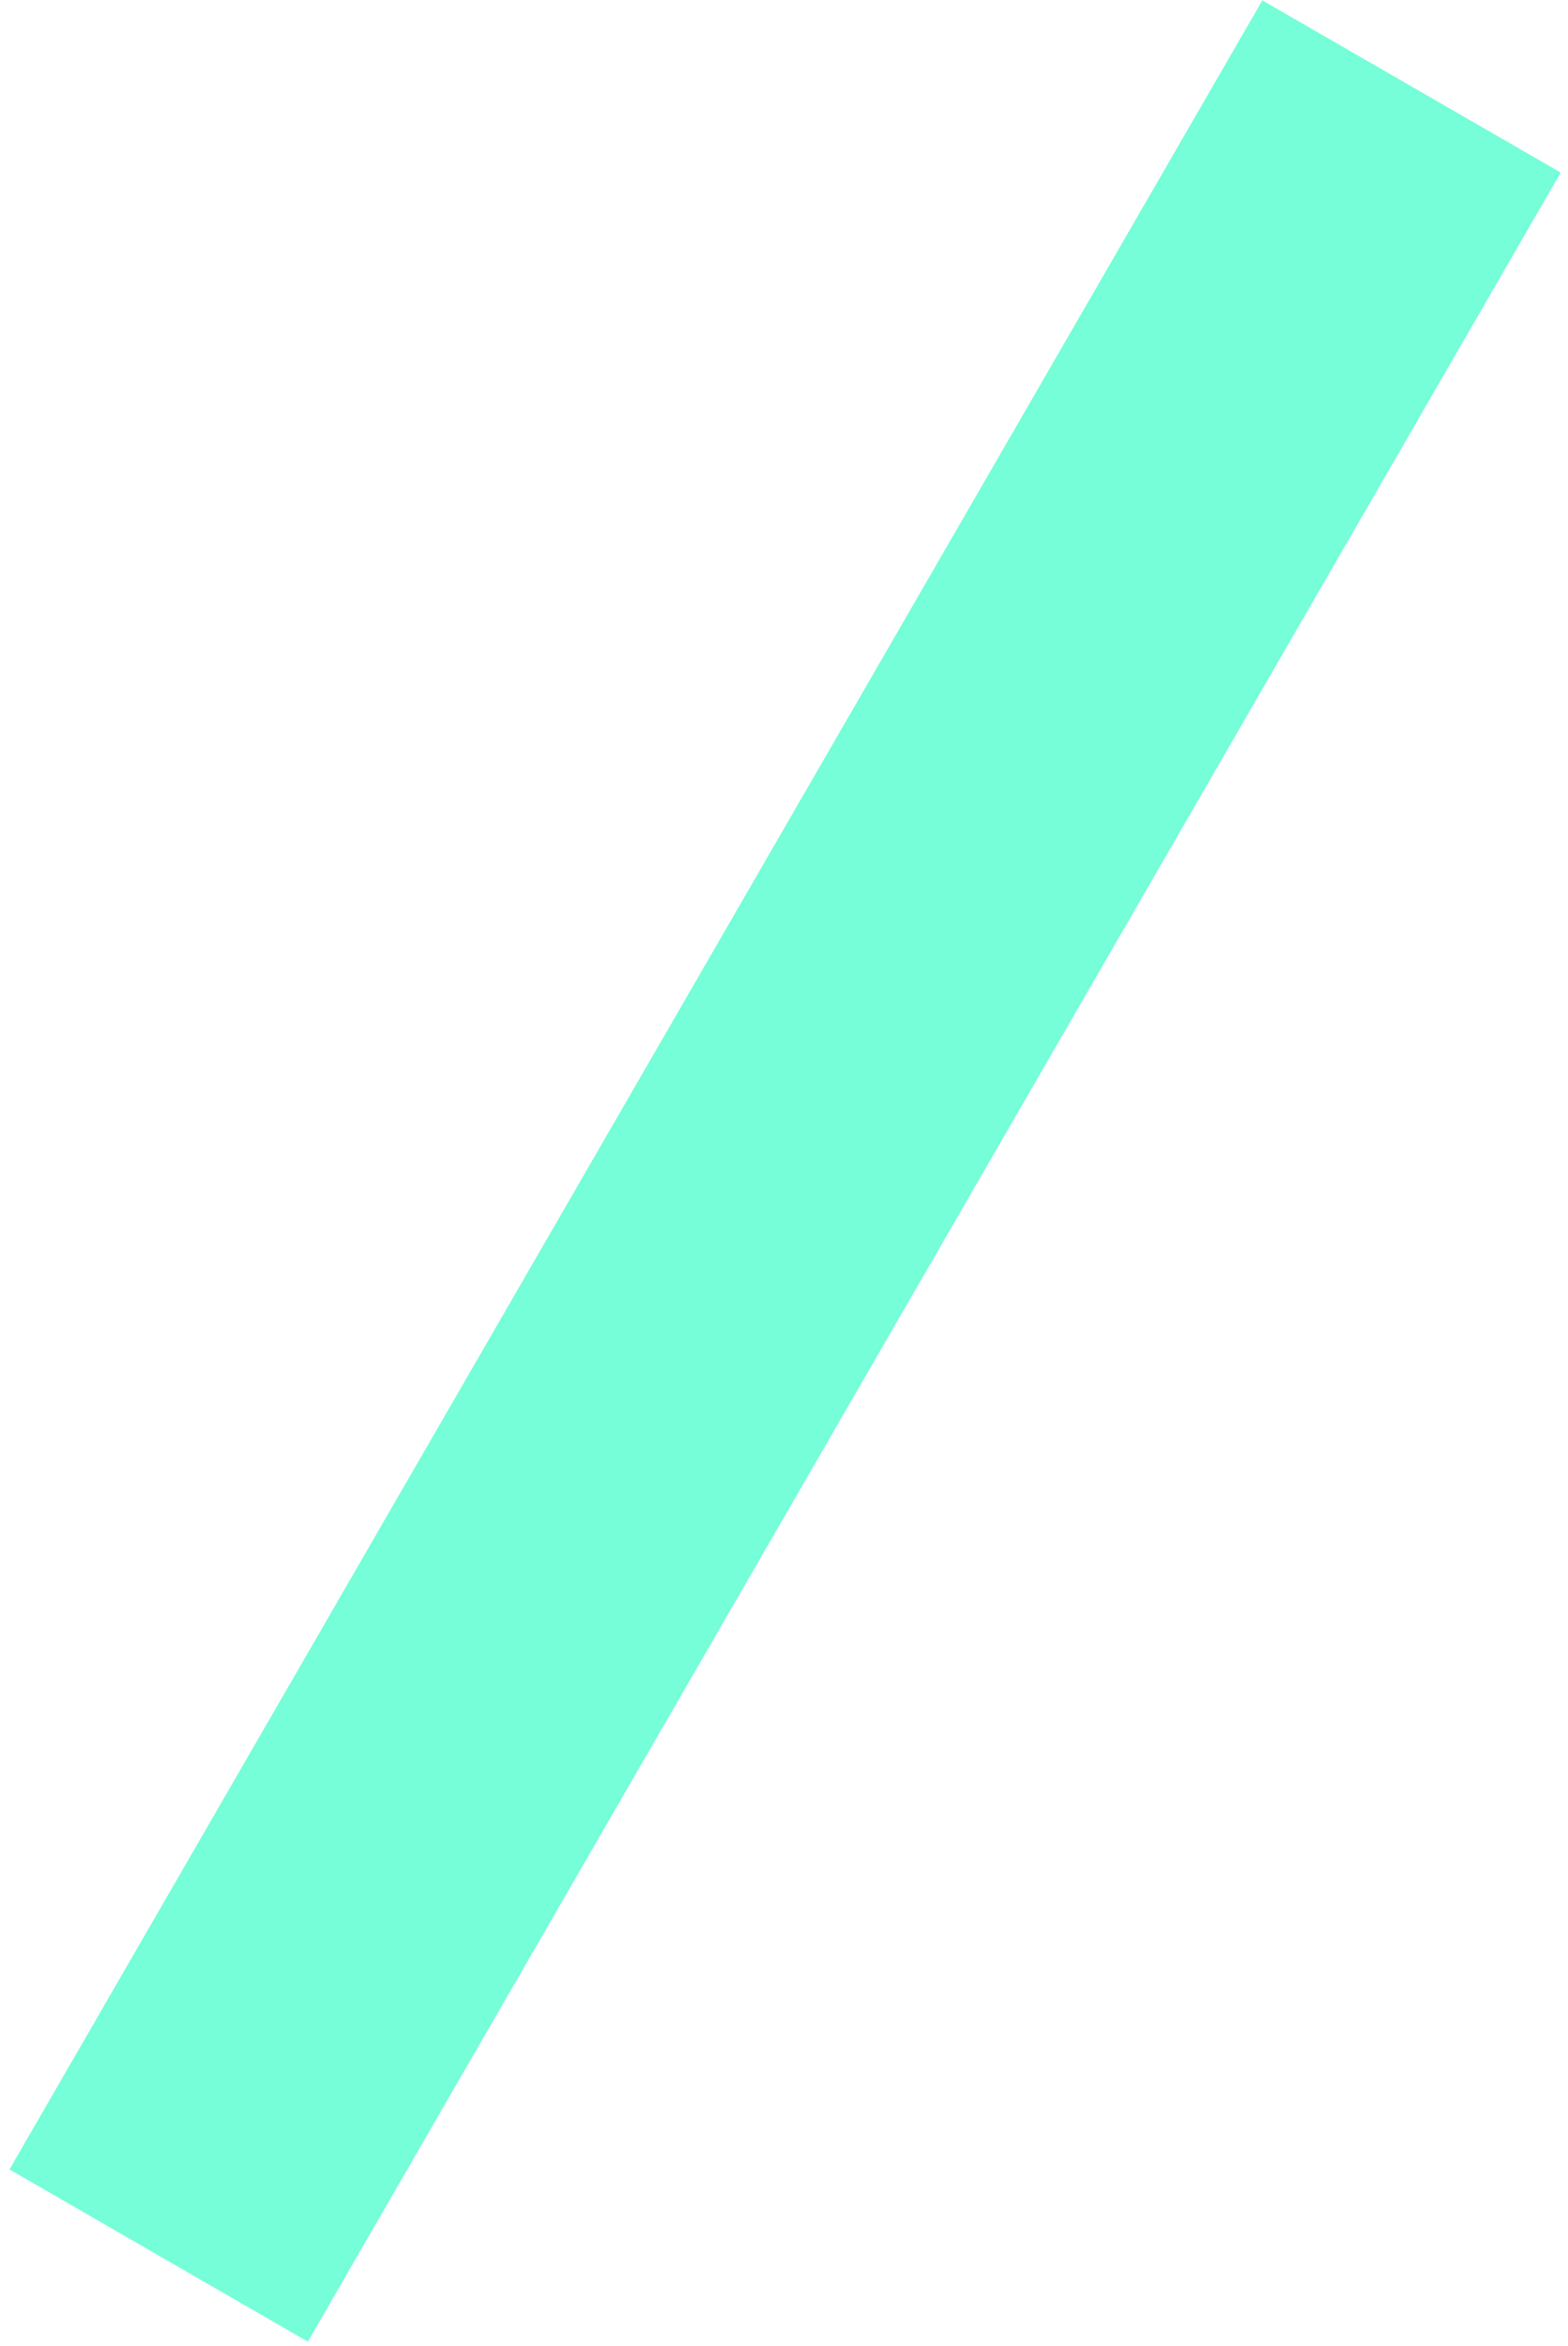
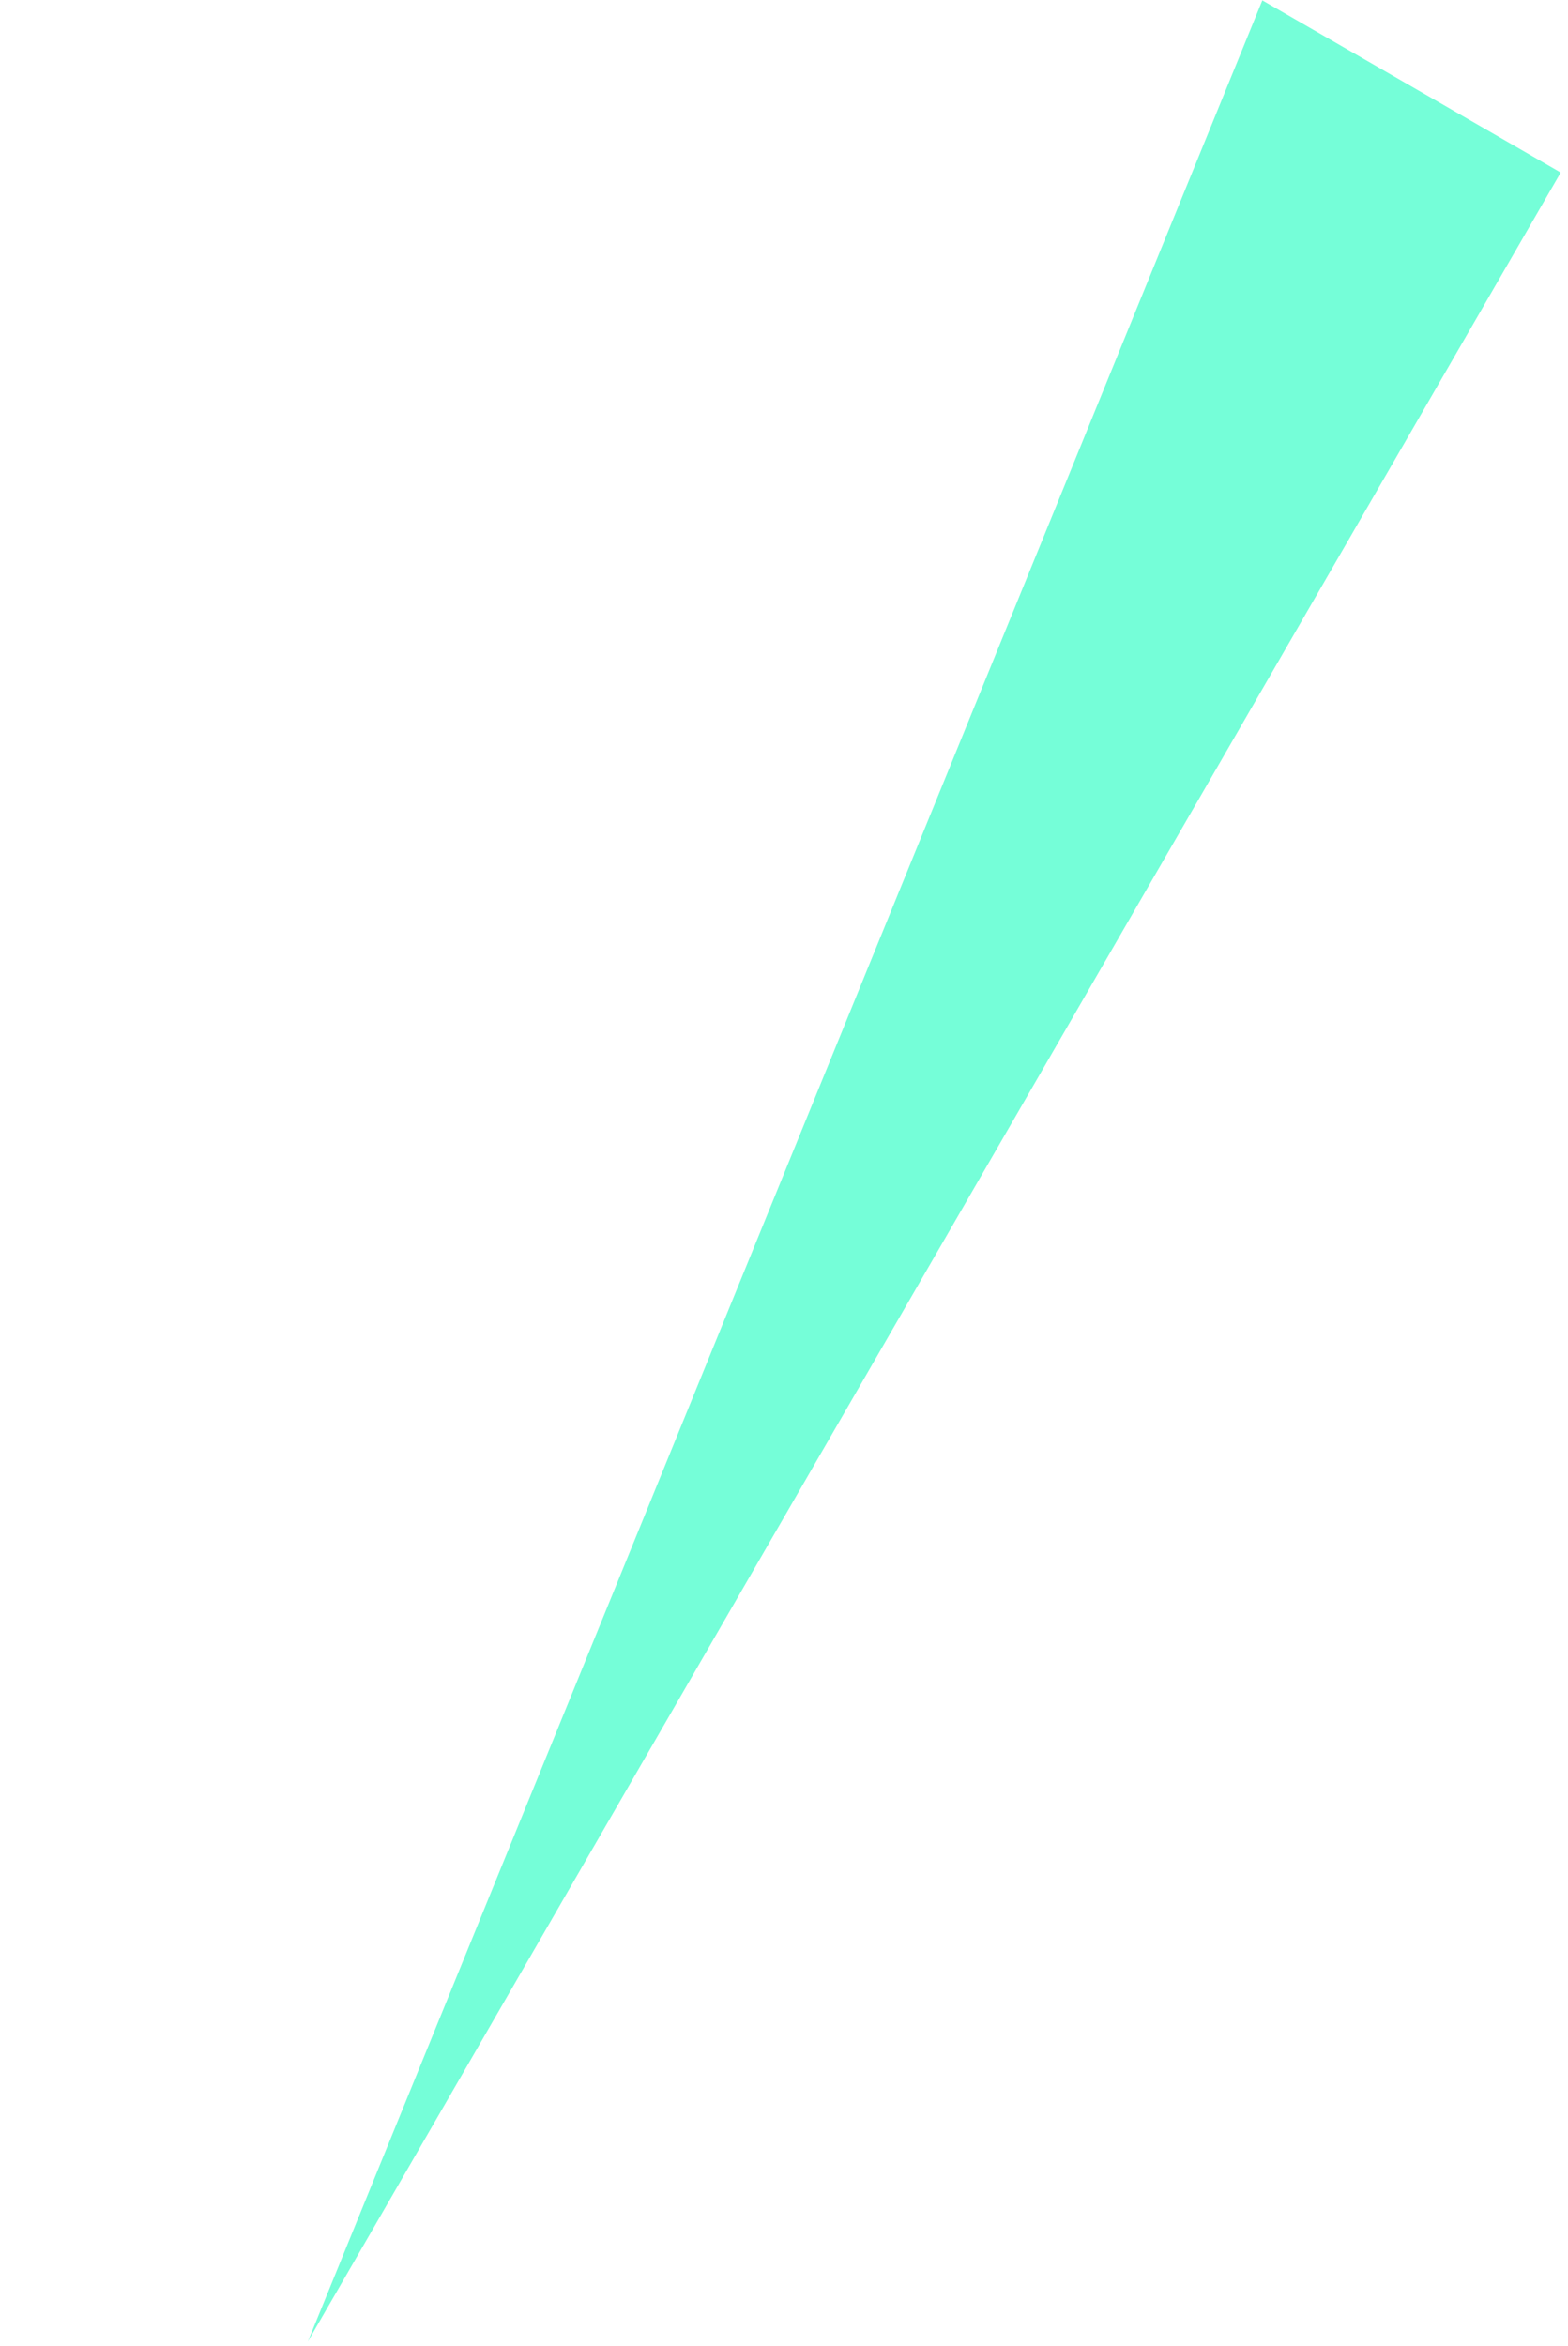
<svg xmlns="http://www.w3.org/2000/svg" width="123" height="184" viewBox="0 0 123 184" fill="none">
-   <path d="M122.427 13.534L24.148 183.666L0.743 170.16L99.022 0.029L122.427 13.534Z" fill="#75FED8" />
+   <path d="M122.427 13.534L24.148 183.666L99.022 0.029L122.427 13.534Z" fill="#75FED8" />
</svg>